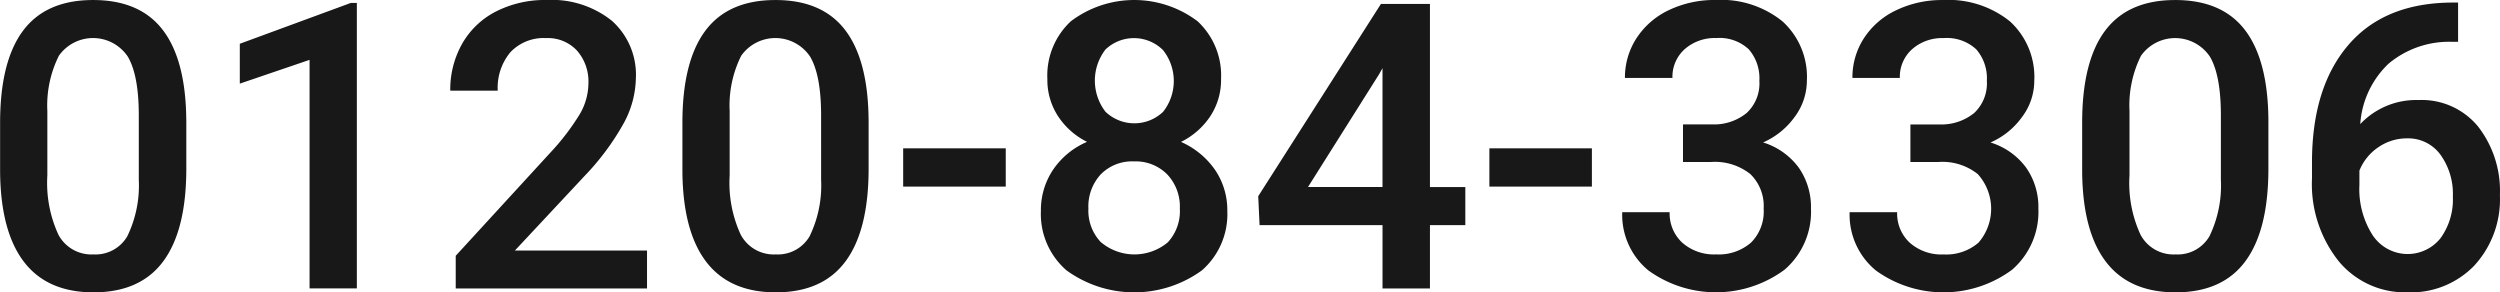
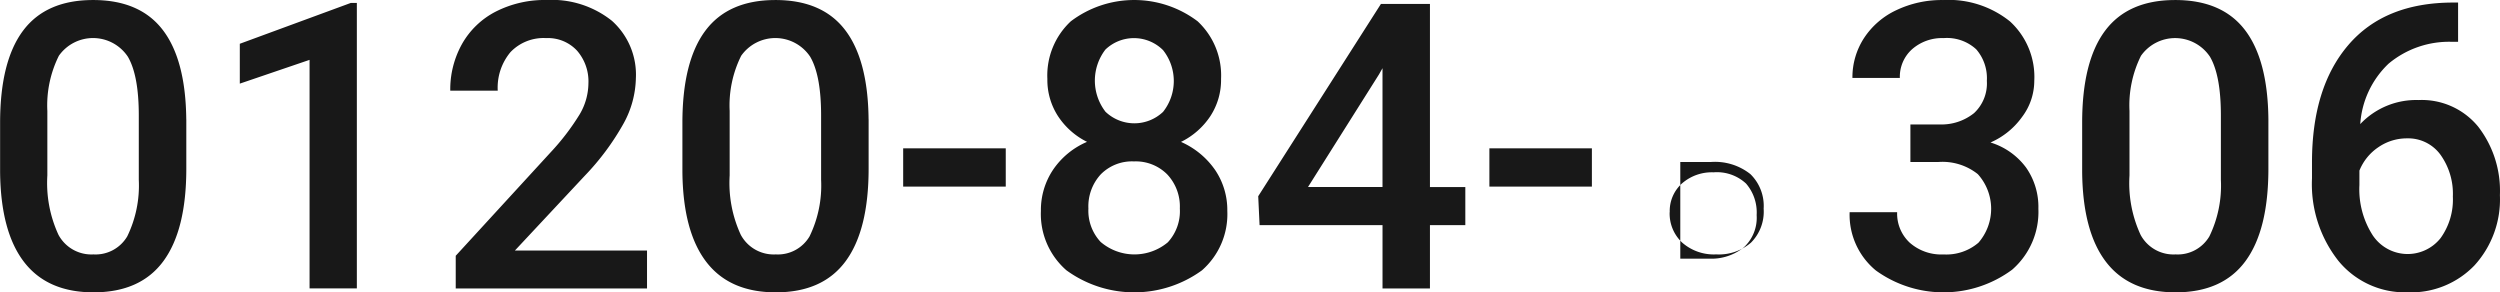
<svg xmlns="http://www.w3.org/2000/svg" width="267.809" height="31.312" viewBox="0 0 267.809 31.312">
  <defs>
    <style>
      .cls-1 {
        fill: #181818;
        fill-rule: evenodd;
      }
    </style>
  </defs>
-   <path id="tel_1.svg" class="cls-1" d="M882.235,869.634q-0.063-6.384-2.522-9.587t-7.462-3.2q-5.044,0-7.5,3.286t-2.459,9.859v5.274q0.061,6.384,2.564,9.639t7.441,3.255q5.024,0,7.483-3.339t2.459-9.911v-5.274Zm-5.086,6.467a12.452,12.452,0,0,1-1.235,6.06,3.938,3.938,0,0,1-3.621,1.936A4.006,4.006,0,0,1,868.546,882a13.231,13.231,0,0,1-1.193-6.363v-6.907a11.911,11.911,0,0,1,1.235-5.913,4.48,4.48,0,0,1,7.389.1q1.172,2,1.172,6.29V876.1Zm23.359-18.942h-0.649l-11.889,4.374v4.27l7.473-2.547v24.483h5.065v-30.58Zm31.083,26.52h-14.15l7.452-7.975a27.192,27.192,0,0,0,4.217-5.683,10.451,10.451,0,0,0,1.288-4.783,7.739,7.739,0,0,0-2.564-6.164,10.313,10.313,0,0,0-7-2.229,11.513,11.513,0,0,0-5.431,1.235,8.724,8.724,0,0,0-3.622,3.464,9.97,9.97,0,0,0-1.266,5.013H915.6a5.929,5.929,0,0,1,1.361-4.124,4.9,4.9,0,0,1,3.83-1.507,4.247,4.247,0,0,1,3.3,1.34,5.009,5.009,0,0,1,1.224,3.516,6.627,6.627,0,0,1-.931,3.3,25.279,25.279,0,0,1-3.129,4.092L911.1,884.244v3.5h20.492v-4.06Zm23.736-14.045q-0.063-6.384-2.522-9.587t-7.462-3.2q-5.044,0-7.5,3.286t-2.46,9.859v5.274q0.063,6.384,2.564,9.639t7.442,3.255q5.024,0,7.482-3.339t2.46-9.911v-5.274Zm-5.086,6.467a12.452,12.452,0,0,1-1.235,6.06,3.938,3.938,0,0,1-3.621,1.936A4.006,4.006,0,0,1,941.638,882a13.219,13.219,0,0,1-1.193-6.363v-6.907a11.911,11.911,0,0,1,1.235-5.913,4.479,4.479,0,0,1,7.388.1q1.173,2,1.173,6.29V876.1Zm19.78-3.369H959.032v4.1h10.989v-4.1Zm20.554-13.606a11.253,11.253,0,0,0-13.584,0,7.926,7.926,0,0,0-2.512,6.175,7.127,7.127,0,0,0,1.141,3.987,7.93,7.93,0,0,0,3.108,2.753,8.334,8.334,0,0,0-3.642,2.993,7.748,7.748,0,0,0-1.3,4.4,7.99,7.99,0,0,0,2.732,6.363,12.341,12.341,0,0,0,14.516.01,8,8,0,0,0,2.721-6.373,7.651,7.651,0,0,0-1.288-4.354,8.7,8.7,0,0,0-3.673-3.035,7.99,7.99,0,0,0,3.14-2.753,7.087,7.087,0,0,0,1.151-3.987A7.926,7.926,0,0,0,990.575,859.126ZM987.383,882.8a5.574,5.574,0,0,1-7.2-.041,4.9,4.9,0,0,1-1.309-3.58,5.059,5.059,0,0,1,1.33-3.663,4.693,4.693,0,0,1,3.547-1.381,4.746,4.746,0,0,1,3.569,1.392,5.023,5.023,0,0,1,1.35,3.652A4.918,4.918,0,0,1,987.383,882.8Zm-0.5-13.982a4.477,4.477,0,0,1-6.175,0,5.457,5.457,0,0,1-.01-6.666,4.421,4.421,0,0,1,6.174.063A5.33,5.33,0,0,1,986.881,868.817Zm28.579-11.554h-5.25l-13.146,20.6,0.146,3.1h13.17v6.782h5.08v-6.782h3.79v-4.081h-3.79V857.263ZM1010,864.82l0.38-.67v12.726h-7.98Zm22.81,7.912h-10.98v4.1h10.98v-4.1Zm9.76,1.465h2.99a6.093,6.093,0,0,1,4.23,1.3,4.756,4.756,0,0,1,1.42,3.7,4.7,4.7,0,0,1-1.36,3.642,5.262,5.262,0,0,1-3.72,1.256,5.14,5.14,0,0,1-3.64-1.256,4.253,4.253,0,0,1-1.35-3.265h-5.08a7.718,7.718,0,0,0,2.8,6.238,12.361,12.361,0,0,0,14.6-.084,8.18,8.18,0,0,0,2.82-6.531,7.408,7.408,0,0,0-1.31-4.395,7.486,7.486,0,0,0-3.82-2.7,8.2,8.2,0,0,0,3.38-2.732,6.492,6.492,0,0,0,1.31-3.862,8.036,8.036,0,0,0-2.61-6.373,10.458,10.458,0,0,0-7.17-2.292,11.322,11.322,0,0,0-4.99,1.078,8.4,8.4,0,0,0-3.47,3,7.708,7.708,0,0,0-1.25,4.27h5.09a3.95,3.95,0,0,1,1.32-3.087,4.856,4.856,0,0,1,3.37-1.183,4.584,4.584,0,0,1,3.48,1.2,4.721,4.721,0,0,1,1.14,3.38,4.311,4.311,0,0,1-1.37,3.454,5.529,5.529,0,0,1-3.71,1.214h-3.1V874.2Zm24.36,0h3a6.065,6.065,0,0,1,4.22,1.3,5.535,5.535,0,0,1,.07,7.347,5.288,5.288,0,0,1-3.73,1.256,5.114,5.114,0,0,1-3.63-1.256,4.253,4.253,0,0,1-1.35-3.265h-5.09a7.726,7.726,0,0,0,2.81,6.238,12.361,12.361,0,0,0,14.6-.084,8.2,8.2,0,0,0,2.81-6.531,7.339,7.339,0,0,0-1.31-4.395,7.445,7.445,0,0,0-3.82-2.7,8.137,8.137,0,0,0,3.38-2.732,6.426,6.426,0,0,0,1.31-3.862,8.062,8.062,0,0,0-2.6-6.373,10.493,10.493,0,0,0-7.17-2.292,11.291,11.291,0,0,0-4.99,1.078,8.364,8.364,0,0,0-3.48,3,7.7,7.7,0,0,0-1.24,4.27h5.08a3.95,3.95,0,0,1,1.32-3.087,4.856,4.856,0,0,1,3.37-1.183,4.623,4.623,0,0,1,3.49,1.2,4.721,4.721,0,0,1,1.14,3.38,4.344,4.344,0,0,1-1.37,3.454,5.575,5.575,0,0,1-3.72,1.214h-3.1V874.2Zm38.35-4.563q-0.06-6.384-2.52-9.587t-7.47-3.2q-5.04,0-7.5,3.286t-2.46,9.859v5.274q0.06,6.384,2.56,9.639t7.45,3.255c3.34,0,5.84-1.113,7.48-3.339s2.46-5.529,2.46-9.911v-5.274Zm-5.09,6.467a12.448,12.448,0,0,1-1.23,6.06,3.936,3.936,0,0,1-3.62,1.936,4,4,0,0,1-3.75-2.093,13.176,13.176,0,0,1-1.19-6.363v-6.907a11.918,11.918,0,0,1,1.23-5.913,4.481,4.481,0,0,1,7.39.1q1.17,2,1.17,6.29V876.1Zm24.89-18.984q-7.335,0-11.23,4.542t-3.9,12.559v1.737a13.258,13.258,0,0,0,2.83,8.833,9.212,9.212,0,0,0,7.4,3.37,9.426,9.426,0,0,0,7.17-2.878,10.485,10.485,0,0,0,2.73-7.525,11.243,11.243,0,0,0-2.33-7.347,7.812,7.812,0,0,0-6.38-2.847,8.238,8.238,0,0,0-6.25,2.575,9.813,9.813,0,0,1,3.03-6.468,10.1,10.1,0,0,1,6.82-2.344h0.63v-4.207h-0.52ZM1123.7,873.4a7.185,7.185,0,0,1,1.34,4.5,7.055,7.055,0,0,1-1.32,4.458,4.5,4.5,0,0,1-7.26-.3,9.113,9.113,0,0,1-1.43-5.389v-1.549a5.474,5.474,0,0,1,2.04-2.512,5.362,5.362,0,0,1,3.07-.942A4.281,4.281,0,0,1,1123.7,873.4Z" transform="translate(-862.281 -856.844)" />
+   <path id="tel_1.svg" class="cls-1" d="M882.235,869.634q-0.063-6.384-2.522-9.587t-7.462-3.2q-5.044,0-7.5,3.286t-2.459,9.859v5.274q0.061,6.384,2.564,9.639t7.441,3.255q5.024,0,7.483-3.339t2.459-9.911v-5.274Zm-5.086,6.467a12.452,12.452,0,0,1-1.235,6.06,3.938,3.938,0,0,1-3.621,1.936A4.006,4.006,0,0,1,868.546,882a13.231,13.231,0,0,1-1.193-6.363v-6.907a11.911,11.911,0,0,1,1.235-5.913,4.48,4.48,0,0,1,7.389.1q1.172,2,1.172,6.29V876.1Zm23.359-18.942h-0.649l-11.889,4.374v4.27l7.473-2.547v24.483h5.065v-30.58Zm31.083,26.52h-14.15l7.452-7.975a27.192,27.192,0,0,0,4.217-5.683,10.451,10.451,0,0,0,1.288-4.783,7.739,7.739,0,0,0-2.564-6.164,10.313,10.313,0,0,0-7-2.229,11.513,11.513,0,0,0-5.431,1.235,8.724,8.724,0,0,0-3.622,3.464,9.97,9.97,0,0,0-1.266,5.013H915.6a5.929,5.929,0,0,1,1.361-4.124,4.9,4.9,0,0,1,3.83-1.507,4.247,4.247,0,0,1,3.3,1.34,5.009,5.009,0,0,1,1.224,3.516,6.627,6.627,0,0,1-.931,3.3,25.279,25.279,0,0,1-3.129,4.092L911.1,884.244v3.5h20.492v-4.06Zm23.736-14.045q-0.063-6.384-2.522-9.587t-7.462-3.2q-5.044,0-7.5,3.286t-2.46,9.859v5.274q0.063,6.384,2.564,9.639t7.442,3.255q5.024,0,7.482-3.339t2.46-9.911v-5.274Zm-5.086,6.467a12.452,12.452,0,0,1-1.235,6.06,3.938,3.938,0,0,1-3.621,1.936A4.006,4.006,0,0,1,941.638,882a13.219,13.219,0,0,1-1.193-6.363v-6.907a11.911,11.911,0,0,1,1.235-5.913,4.479,4.479,0,0,1,7.388.1q1.173,2,1.173,6.29V876.1Zm19.78-3.369H959.032v4.1h10.989v-4.1Zm20.554-13.606a11.253,11.253,0,0,0-13.584,0,7.926,7.926,0,0,0-2.512,6.175,7.127,7.127,0,0,0,1.141,3.987,7.93,7.93,0,0,0,3.108,2.753,8.334,8.334,0,0,0-3.642,2.993,7.748,7.748,0,0,0-1.3,4.4,7.99,7.99,0,0,0,2.732,6.363,12.341,12.341,0,0,0,14.516.01,8,8,0,0,0,2.721-6.373,7.651,7.651,0,0,0-1.288-4.354,8.7,8.7,0,0,0-3.673-3.035,7.99,7.99,0,0,0,3.14-2.753,7.087,7.087,0,0,0,1.151-3.987A7.926,7.926,0,0,0,990.575,859.126ZM987.383,882.8a5.574,5.574,0,0,1-7.2-.041,4.9,4.9,0,0,1-1.309-3.58,5.059,5.059,0,0,1,1.33-3.663,4.693,4.693,0,0,1,3.547-1.381,4.746,4.746,0,0,1,3.569,1.392,5.023,5.023,0,0,1,1.35,3.652A4.918,4.918,0,0,1,987.383,882.8Zm-0.5-13.982a4.477,4.477,0,0,1-6.175,0,5.457,5.457,0,0,1-.01-6.666,4.421,4.421,0,0,1,6.174.063A5.33,5.33,0,0,1,986.881,868.817Zm28.579-11.554h-5.25l-13.146,20.6,0.146,3.1h13.17v6.782h5.08v-6.782h3.79v-4.081h-3.79V857.263ZM1010,864.82l0.38-.67v12.726h-7.98Zm22.81,7.912h-10.98v4.1h10.98v-4.1Zm9.76,1.465h2.99a6.093,6.093,0,0,1,4.23,1.3,4.756,4.756,0,0,1,1.42,3.7,4.7,4.7,0,0,1-1.36,3.642,5.262,5.262,0,0,1-3.72,1.256,5.14,5.14,0,0,1-3.64-1.256,4.253,4.253,0,0,1-1.35-3.265h-5.08h5.09a3.95,3.95,0,0,1,1.32-3.087,4.856,4.856,0,0,1,3.37-1.183,4.584,4.584,0,0,1,3.48,1.2,4.721,4.721,0,0,1,1.14,3.38,4.311,4.311,0,0,1-1.37,3.454,5.529,5.529,0,0,1-3.71,1.214h-3.1V874.2Zm24.36,0h3a6.065,6.065,0,0,1,4.22,1.3,5.535,5.535,0,0,1,.07,7.347,5.288,5.288,0,0,1-3.73,1.256,5.114,5.114,0,0,1-3.63-1.256,4.253,4.253,0,0,1-1.35-3.265h-5.09a7.726,7.726,0,0,0,2.81,6.238,12.361,12.361,0,0,0,14.6-.084,8.2,8.2,0,0,0,2.81-6.531,7.339,7.339,0,0,0-1.31-4.395,7.445,7.445,0,0,0-3.82-2.7,8.137,8.137,0,0,0,3.38-2.732,6.426,6.426,0,0,0,1.31-3.862,8.062,8.062,0,0,0-2.6-6.373,10.493,10.493,0,0,0-7.17-2.292,11.291,11.291,0,0,0-4.99,1.078,8.364,8.364,0,0,0-3.48,3,7.7,7.7,0,0,0-1.24,4.27h5.08a3.95,3.95,0,0,1,1.32-3.087,4.856,4.856,0,0,1,3.37-1.183,4.623,4.623,0,0,1,3.49,1.2,4.721,4.721,0,0,1,1.14,3.38,4.344,4.344,0,0,1-1.37,3.454,5.575,5.575,0,0,1-3.72,1.214h-3.1V874.2Zm38.35-4.563q-0.06-6.384-2.52-9.587t-7.47-3.2q-5.04,0-7.5,3.286t-2.46,9.859v5.274q0.06,6.384,2.56,9.639t7.45,3.255c3.34,0,5.84-1.113,7.48-3.339s2.46-5.529,2.46-9.911v-5.274Zm-5.09,6.467a12.448,12.448,0,0,1-1.23,6.06,3.936,3.936,0,0,1-3.62,1.936,4,4,0,0,1-3.75-2.093,13.176,13.176,0,0,1-1.19-6.363v-6.907a11.918,11.918,0,0,1,1.23-5.913,4.481,4.481,0,0,1,7.39.1q1.17,2,1.17,6.29V876.1Zm24.89-18.984q-7.335,0-11.23,4.542t-3.9,12.559v1.737a13.258,13.258,0,0,0,2.83,8.833,9.212,9.212,0,0,0,7.4,3.37,9.426,9.426,0,0,0,7.17-2.878,10.485,10.485,0,0,0,2.73-7.525,11.243,11.243,0,0,0-2.33-7.347,7.812,7.812,0,0,0-6.38-2.847,8.238,8.238,0,0,0-6.25,2.575,9.813,9.813,0,0,1,3.03-6.468,10.1,10.1,0,0,1,6.82-2.344h0.63v-4.207h-0.52ZM1123.7,873.4a7.185,7.185,0,0,1,1.34,4.5,7.055,7.055,0,0,1-1.32,4.458,4.5,4.5,0,0,1-7.26-.3,9.113,9.113,0,0,1-1.43-5.389v-1.549a5.474,5.474,0,0,1,2.04-2.512,5.362,5.362,0,0,1,3.07-.942A4.281,4.281,0,0,1,1123.7,873.4Z" transform="translate(-862.281 -856.844)" />
</svg>